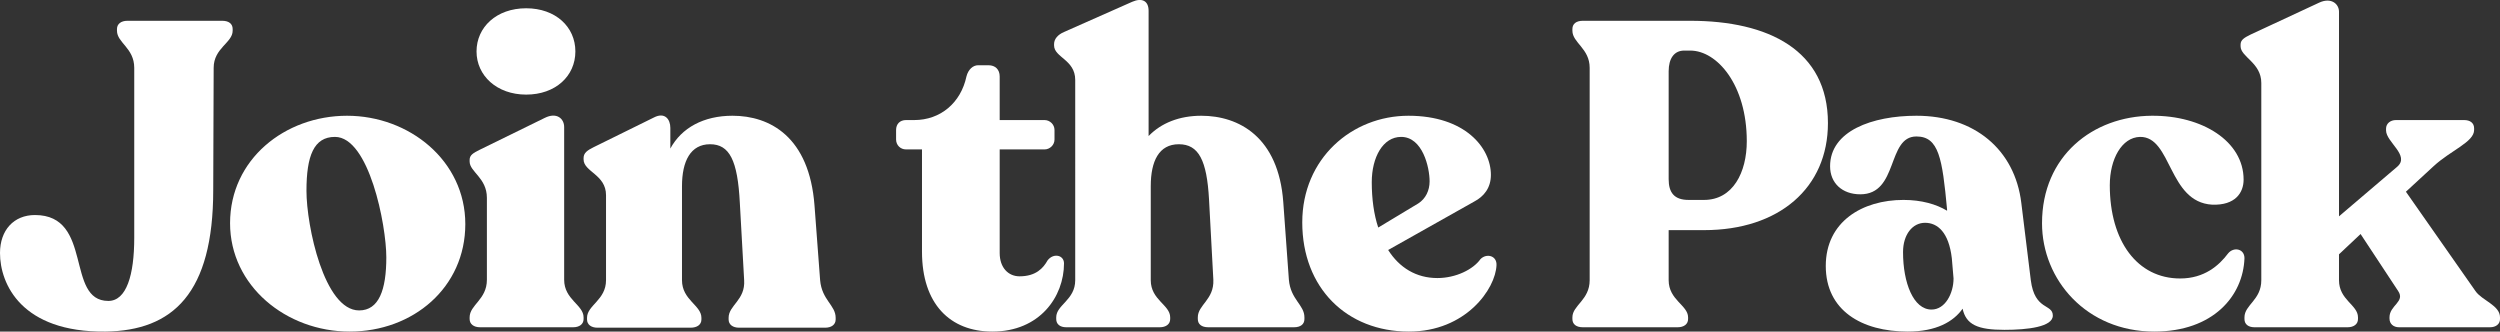
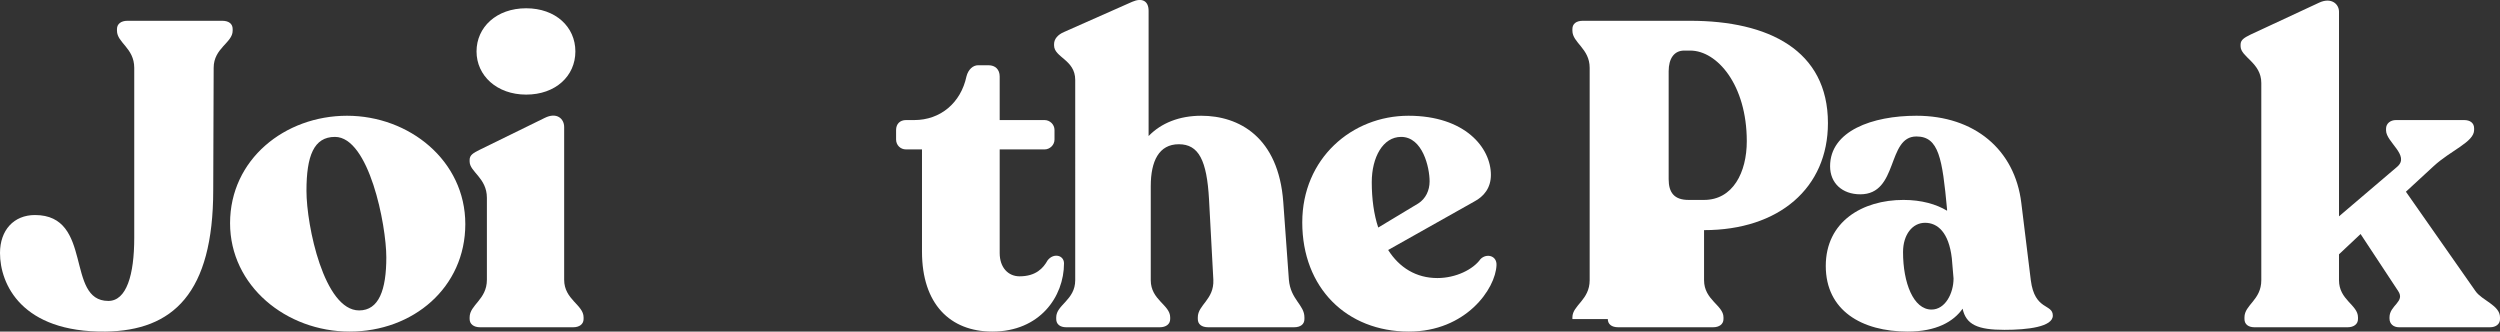
<svg xmlns="http://www.w3.org/2000/svg" id="Layer_2" data-name="Layer 2" viewBox="0 0 347.51 46.09">
  <rect x="0" y="0" width="347.51" height="46.09" fill="#333333" stroke="none" />
  <defs>
    <style>
      .cls-1 {
        fill: #fff;
      }
    </style>
  </defs>
  <g id="Layer_1-2" data-name="Layer 1">
    <g>
      <path class="cls-1" d="M16.26,4.27v-.24c0-.72.6-1.14,1.44-1.14h13.2c.9,0,1.44.42,1.44,1.14v.24c0,1.68-2.64,2.4-2.64,5.16l-.06,16.98c0,14.34-5.58,19.56-15,19.68-11.64.12-14.64-6.6-14.64-10.92,0-3.18,1.92-5.28,4.86-5.28,8.16,0,4.2,11.94,10.2,11.94,2.52,0,3.6-3.6,3.6-8.76V9.43c0-2.76-2.4-3.48-2.4-5.16Z" />
      <path class="cls-1" d="M31.98,31.03c0-8.88,7.62-14.94,16.26-14.94s16.44,6.24,16.44,15.06-7.26,14.94-16.08,14.94-16.62-6.36-16.62-15.06ZM49.92,43.15c2.76,0,3.78-2.88,3.78-7.38s-2.4-16.74-7.14-16.74c-2.94,0-3.96,2.64-3.96,7.5s2.46,16.62,7.32,16.62Z" />
      <path class="cls-1" d="M65.28,44.35v-.24c0-1.74,2.4-2.46,2.4-5.22v-11.4c0-2.76-2.4-3.6-2.4-5.04v-.24c0-.66.54-.96,1.38-1.38l9.06-4.44c1.68-.84,2.7.12,2.7,1.26v21.24c0,2.76,2.7,3.48,2.7,5.22v.24c0,.72-.6,1.14-1.44,1.14h-12.96c-.84,0-1.44-.42-1.44-1.14ZM73.14,1.15c4.08,0,6.84,2.58,6.84,6s-2.76,6-6.84,6-6.9-2.64-6.9-6,2.76-6,6.9-6Z" />
-       <path class="cls-1" d="M101.28,44.41v-.24c0-1.74,2.34-2.46,2.16-5.22l-.6-10.74c-.3-5.94-1.44-8.16-4.14-8.16s-3.9,2.34-3.9,5.82v13.08c0,2.76,2.7,3.48,2.7,5.22v.24c0,.72-.6,1.14-1.5,1.14h-12.96c-.84,0-1.44-.42-1.44-1.14v-.24c0-1.74,2.64-2.46,2.64-5.22v-11.82c0-2.88-3.12-3.24-3.12-4.98v-.18c0-.72.54-1.08,1.38-1.5l8.4-4.14c1.5-.78,2.28.24,2.28,1.44v2.88c1.56-2.88,4.62-4.56,8.64-4.56,5.22,0,10.68,2.94,11.4,12.48l.78,10.38c.24,2.76,2.16,3.48,2.16,5.22v.24c0,.72-.6,1.14-1.44,1.14h-12c-.84,0-1.44-.42-1.44-1.14Z" />
      <path class="cls-1" d="M128.16,34.99v-14.22h-2.22c-.78,0-1.38-.6-1.38-1.38v-1.32c0-.84.54-1.38,1.38-1.38h1.14c3.66,0,6.48-2.4,7.26-6.06.24-.96.9-1.56,1.62-1.56h1.44c.96,0,1.56.6,1.56,1.56v6.06h6.24c.72,0,1.38.6,1.38,1.38v1.32c0,.78-.66,1.38-1.38,1.38h-6.24v14.4c0,2.04,1.2,3.24,2.76,3.24,2.28,0,3.3-1.14,3.9-2.22.84-1.08,2.28-.72,2.28.42,0,4.62-3.36,9.48-9.96,9.48-5.88,0-9.78-3.84-9.78-11.1Z" />
      <path class="cls-1" d="M166.5,44.35v-.24c0-1.74,2.28-2.46,2.16-5.22l-.6-11.16c-.3-5.46-1.44-7.68-4.2-7.68s-3.9,2.34-3.9,5.82v13.08c0,2.76,2.7,3.42,2.7,5.16v.24c0,.72-.6,1.14-1.44,1.14h-13.02c-.84,0-1.38-.42-1.38-1.14v-.24c0-1.74,2.64-2.4,2.64-5.16V11.11c0-2.82-2.94-3.12-2.94-4.8v-.18c0-.72.54-1.32,1.38-1.68l9.48-4.2c1.38-.6,2.28-.12,2.28,1.26v17.4c1.74-1.8,4.26-2.82,7.32-2.82,5.22,0,10.74,2.94,11.4,12l.78,10.8c.24,2.76,2.16,3.48,2.16,5.22v.24c0,.72-.54,1.14-1.44,1.14h-11.94c-.9,0-1.44-.42-1.44-1.14Z" />
      <path class="cls-1" d="M181.02,30.91c0-8.88,6.9-14.82,14.76-14.82s11.46,4.44,11.46,8.22c0,1.8-.96,3-2.34,3.72l-11.94,6.72c1.56,2.46,3.9,3.9,6.84,3.9,2.58,0,4.98-1.2,6-2.64.84-.84,2.28-.48,2.22.84-.12,3.3-4.26,9.24-12.18,9.24-8.64,0-14.82-6.06-14.82-15.18ZM191.58,31.63l5.58-3.36c1.02-.66,1.56-1.8,1.56-3.06,0-1.92-.96-6.18-3.96-6.18-2.52,0-4.08,2.82-4.08,6.3,0,2.34.3,4.5.9,6.3Z" />
-       <path class="cls-1" d="M218.57,44.35v-.24c0-1.68,2.4-2.4,2.4-5.16V9.43c0-2.7-2.4-3.48-2.4-5.16v-.24c0-.72.54-1.14,1.44-1.14h14.94c10.86,0,19.14,4.08,19.14,14.22,0,9-6.78,14.88-17.22,14.88h-4.92v6.96c0,2.76,2.7,3.48,2.7,5.16v.24c0,.72-.6,1.14-1.44,1.14h-13.2c-.9,0-1.44-.42-1.44-1.14ZM234.71,27.79h2.16c4.02,0,5.94-3.84,5.94-8.16,0-7.86-4.14-12.6-7.86-12.6h-.84c-1.38,0-2.16,1.08-2.16,2.88v15c0,1.86.78,2.88,2.76,2.88Z" />
+       <path class="cls-1" d="M218.57,44.35v-.24c0-1.68,2.4-2.4,2.4-5.16V9.43c0-2.7-2.4-3.48-2.4-5.16v-.24c0-.72.54-1.14,1.44-1.14h14.94c10.86,0,19.14,4.08,19.14,14.22,0,9-6.78,14.88-17.22,14.88v6.96c0,2.76,2.7,3.48,2.7,5.16v.24c0,.72-.6,1.14-1.44,1.14h-13.2c-.9,0-1.44-.42-1.44-1.14ZM234.71,27.79h2.16c4.02,0,5.94-3.84,5.94-8.16,0-7.86-4.14-12.6-7.86-12.6h-.84c-1.38,0-2.16,1.08-2.16,2.88v15c0,1.86.78,2.88,2.76,2.88Z" />
      <path class="cls-1" d="M272.81,42.91c-1.26,1.8-3.66,3.18-7.62,3.18-6.42,0-11.4-2.94-11.4-9.12s5.1-9.18,10.8-9.18c2.52,0,4.56.6,6.06,1.5v-.18c-.66-7.08-1.14-10.14-4.26-10.14-4.14,0-2.46,8.04-7.8,8.04-2.52,0-4.2-1.56-4.2-3.9,0-4.92,5.88-7.02,12-7.02,8.04,0,13.68,4.68,14.58,12.12l1.32,10.74c.54,4.26,3.06,3.24,3.06,4.92,0,1.56-3.48,1.98-6.72,1.98-3.72,0-5.34-.72-5.82-2.94ZM268.49,43.03c1.92,0,3.06-2.28,3.06-4.32l-.24-2.82c-.42-3.6-1.98-4.92-3.72-4.92s-3.06,1.62-3.06,4.08c0,4.26,1.44,7.98,3.96,7.98Z" />
-       <path class="cls-1" d="M283.85,31.03c0-9.36,7.08-14.88,15.24-14.94,7.02-.06,12.78,3.54,12.78,8.88,0,1.8-1.14,3.6-4.38,3.48-6.12-.36-5.58-9.48-10.02-9.42-2.52.06-4.2,3.06-4.2,6.72,0,7.8,3.84,12.96,9.78,12.96,3.36,0,5.4-1.8,6.66-3.48.78-.96,2.28-.66,2.28.66-.18,5.22-4.32,10.2-12.54,10.2-9.42,0-15.6-7.2-15.6-15.06Z" />
      <path class="cls-1" d="M332.15,44.29v-.18c0-1.68,2.22-2.16,1.2-3.66l-5.22-7.92-3,2.82v3.6c0,2.76,2.64,3.42,2.64,5.16v.24c0,.72-.6,1.14-1.44,1.14h-12.96c-.84,0-1.38-.42-1.38-1.14v-.24c0-1.74,2.34-2.4,2.34-5.16V11.53c0-2.82-2.88-3.6-2.88-5.1v-.24c0-.66.54-.96,1.38-1.38l9.54-4.44c1.68-.78,2.76.18,2.76,1.26v28.44l8.1-6.9c1.8-1.56-1.56-3.42-1.56-5.04v-.24c0-.72.6-1.2,1.38-1.2h9.48c.84,0,1.38.42,1.38,1.14v.24c0,1.68-3.24,2.82-5.64,5.04l-3.84,3.54,9.66,13.8c.9,1.32,3.42,1.98,3.42,3.66v.24c0,.72-.6,1.14-1.38,1.14h-12.66c-.78,0-1.32-.48-1.32-1.2Z" />
    </g>
  </g>
</svg>